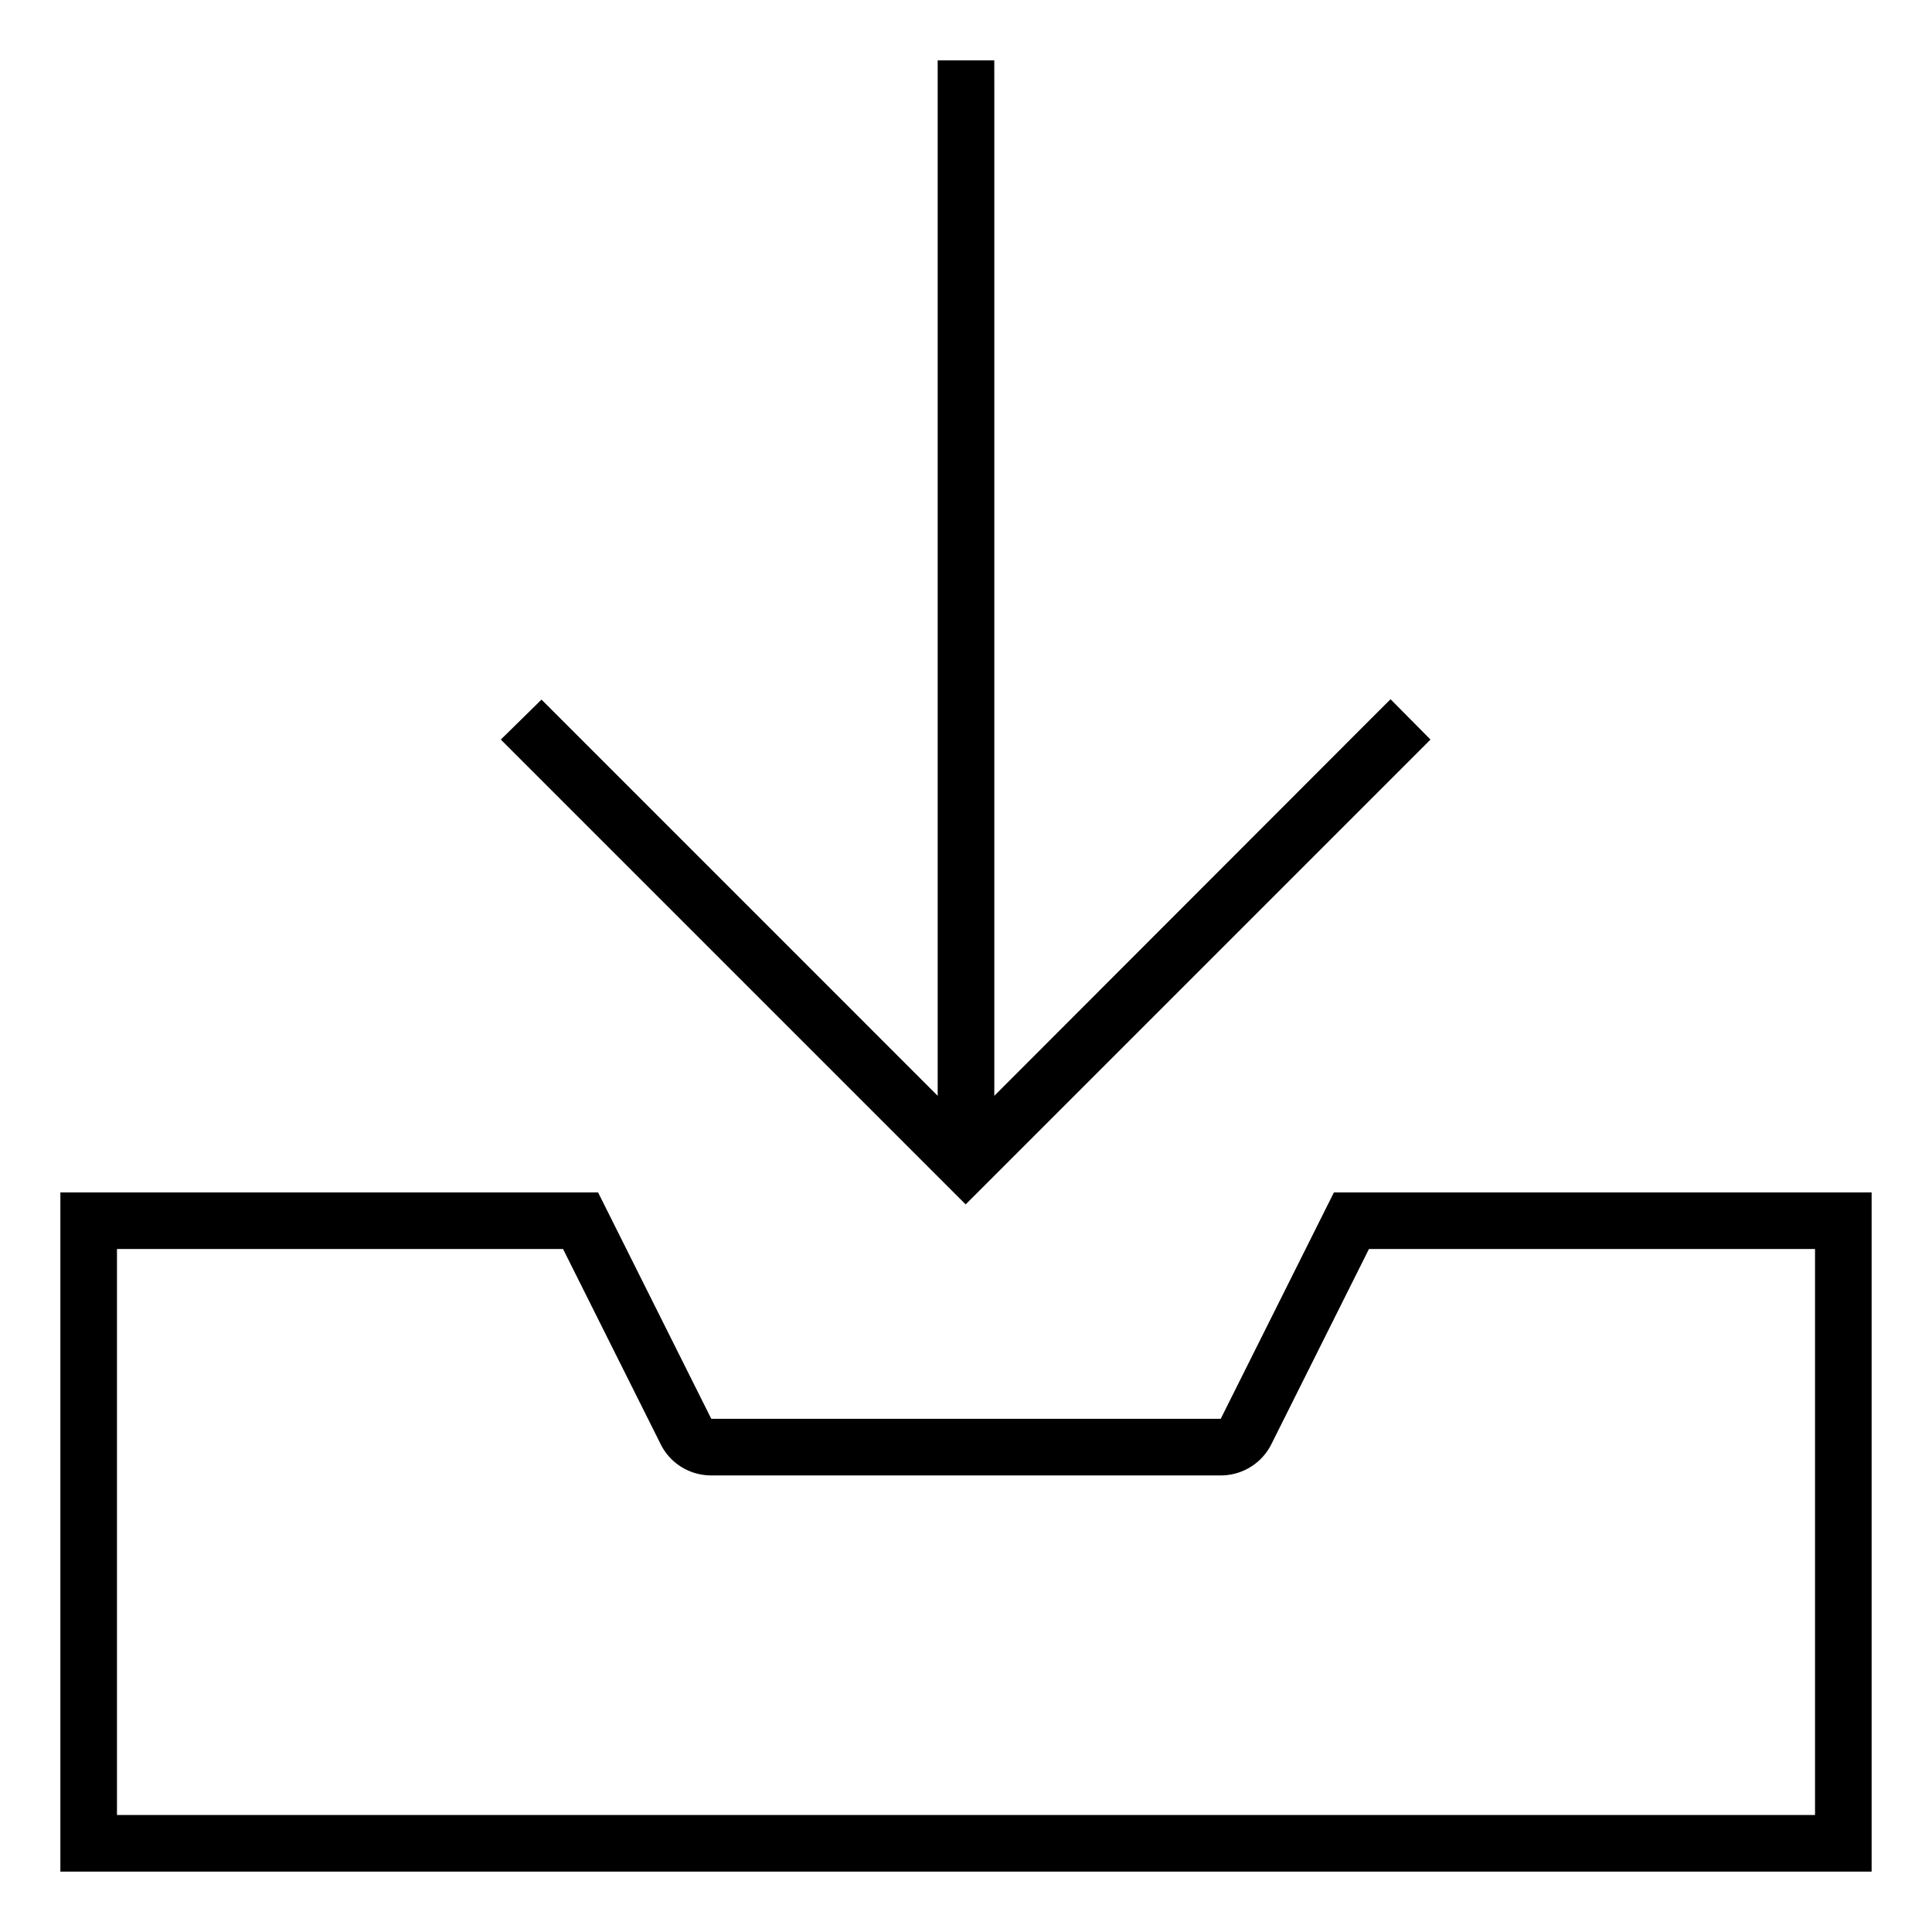
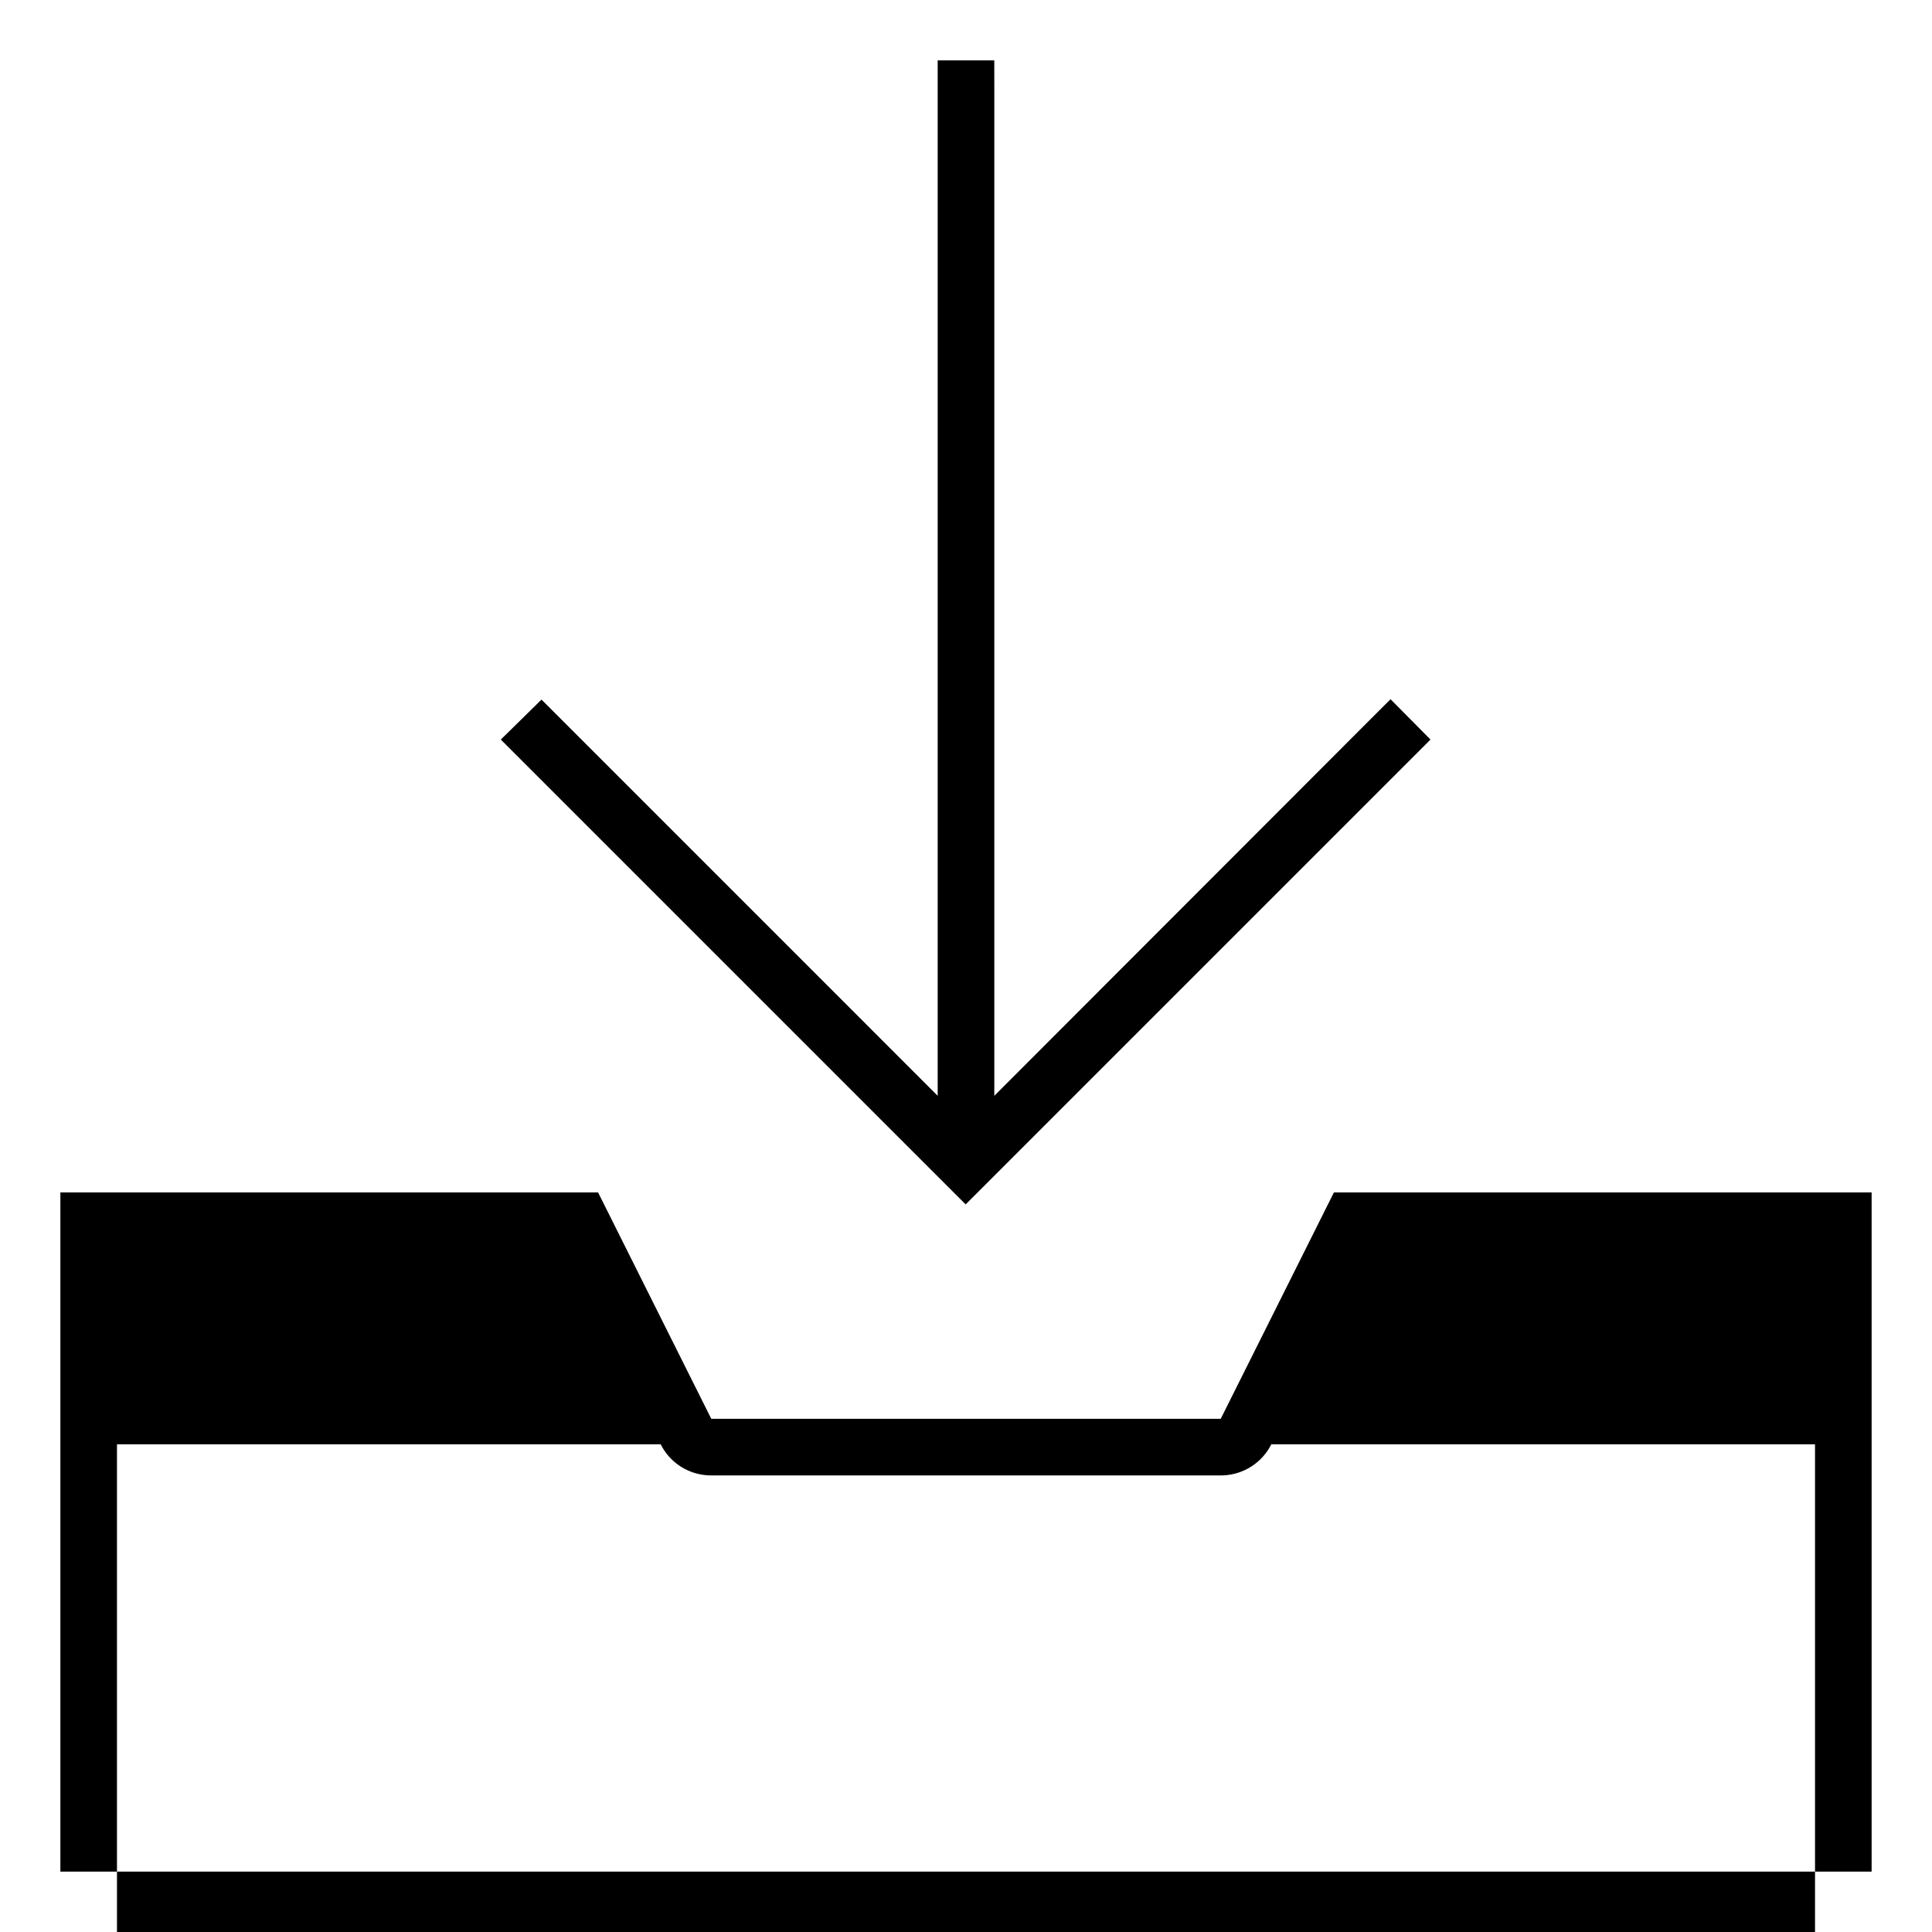
<svg xmlns="http://www.w3.org/2000/svg" viewBox="0 0 64 64">
-   <path fill="currentColor" class="cls-1" d="M32.938 2.938V36.3l12.456-12.469.669-.668 1.324 1.336-.668.668-14.063 14.063-.668.667-.668-.668-14.062-14.062-.668-.668 1.348-1.324.668.668L31.062 36.3V2h1.875zM19.812 39.5l3.75 7.5h16.876l3.75-7.5H62V62H2V39.5h17.813m22.301 8.344a1.87 1.87 0 0 1-1.675 1.031H23.562c-.714 0-1.359-.398-1.675-1.031l-3.235-6.469H3.875v18.75h56.25v-18.75H45.348z" />
+   <path fill="currentColor" class="cls-1" d="M32.938 2.938V36.3l12.456-12.469.669-.668 1.324 1.336-.668.668-14.063 14.063-.668.667-.668-.668-14.062-14.062-.668-.668 1.348-1.324.668.668L31.062 36.3V2h1.875zM19.812 39.5l3.75 7.5h16.876l3.75-7.5H62V62H2V39.5h17.813m22.301 8.344a1.87 1.87 0 0 1-1.675 1.031H23.562c-.714 0-1.359-.398-1.675-1.031H3.875v18.75h56.25v-18.75H45.348z" />
</svg>